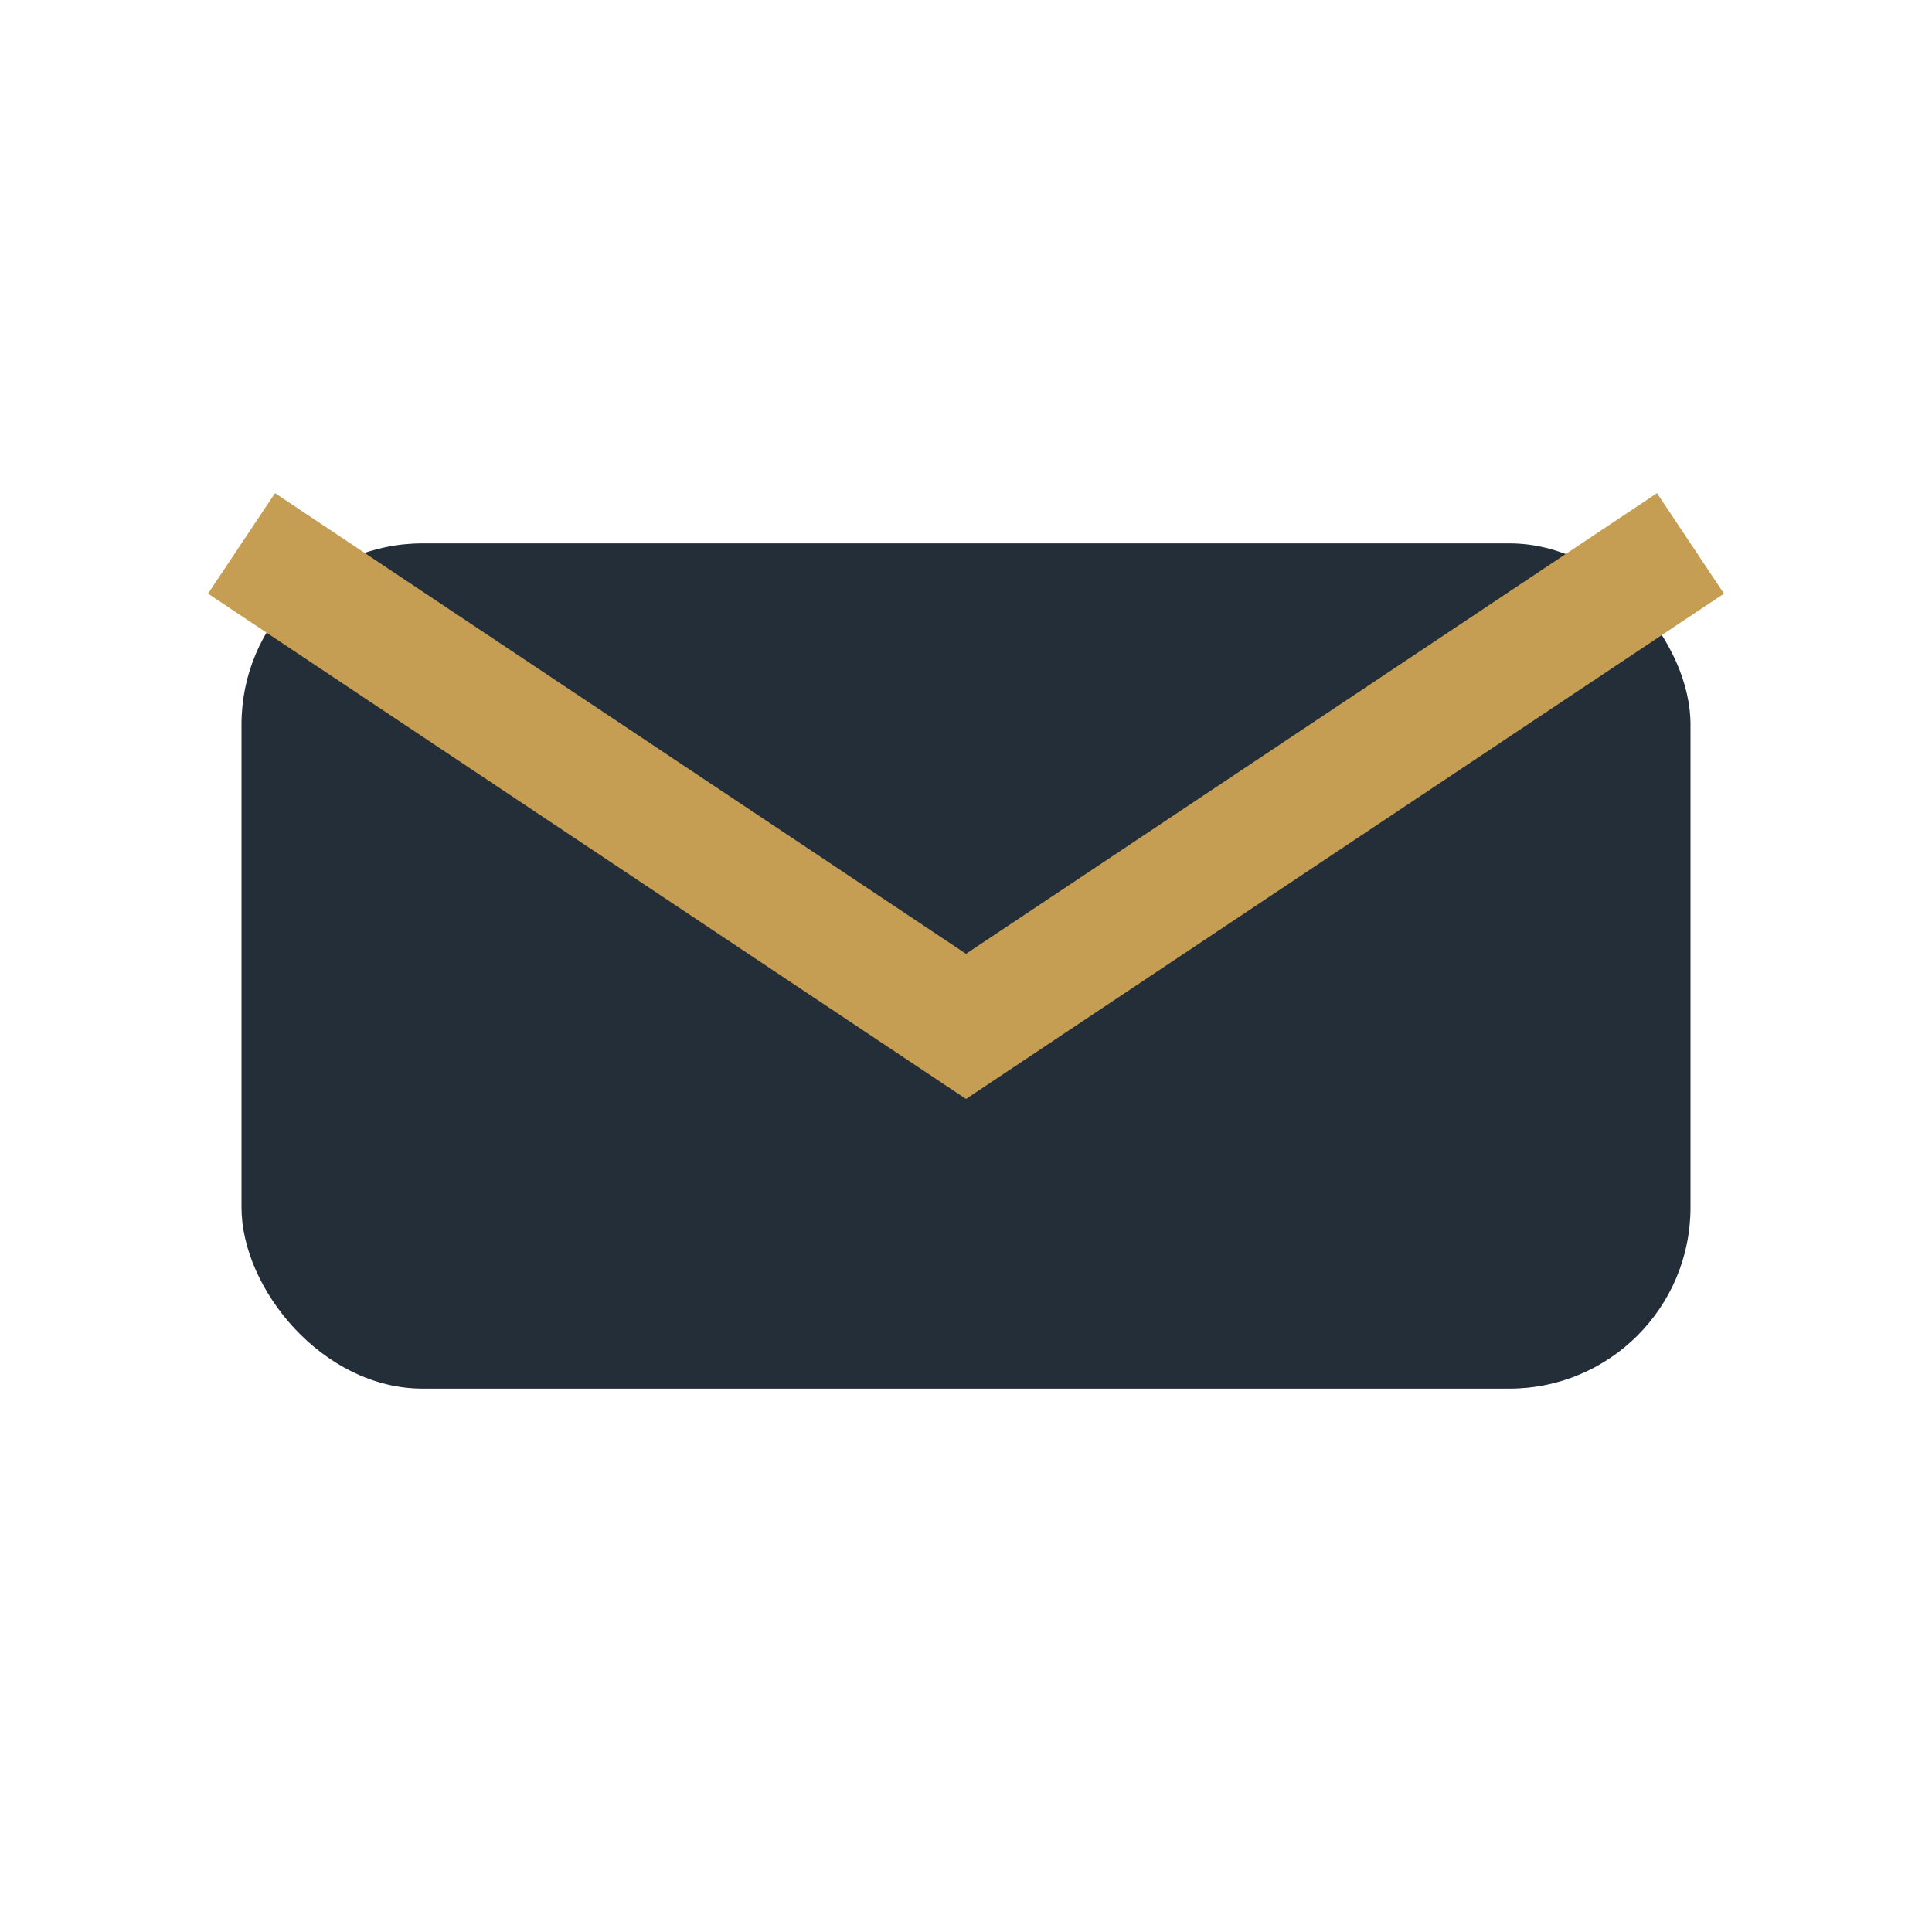
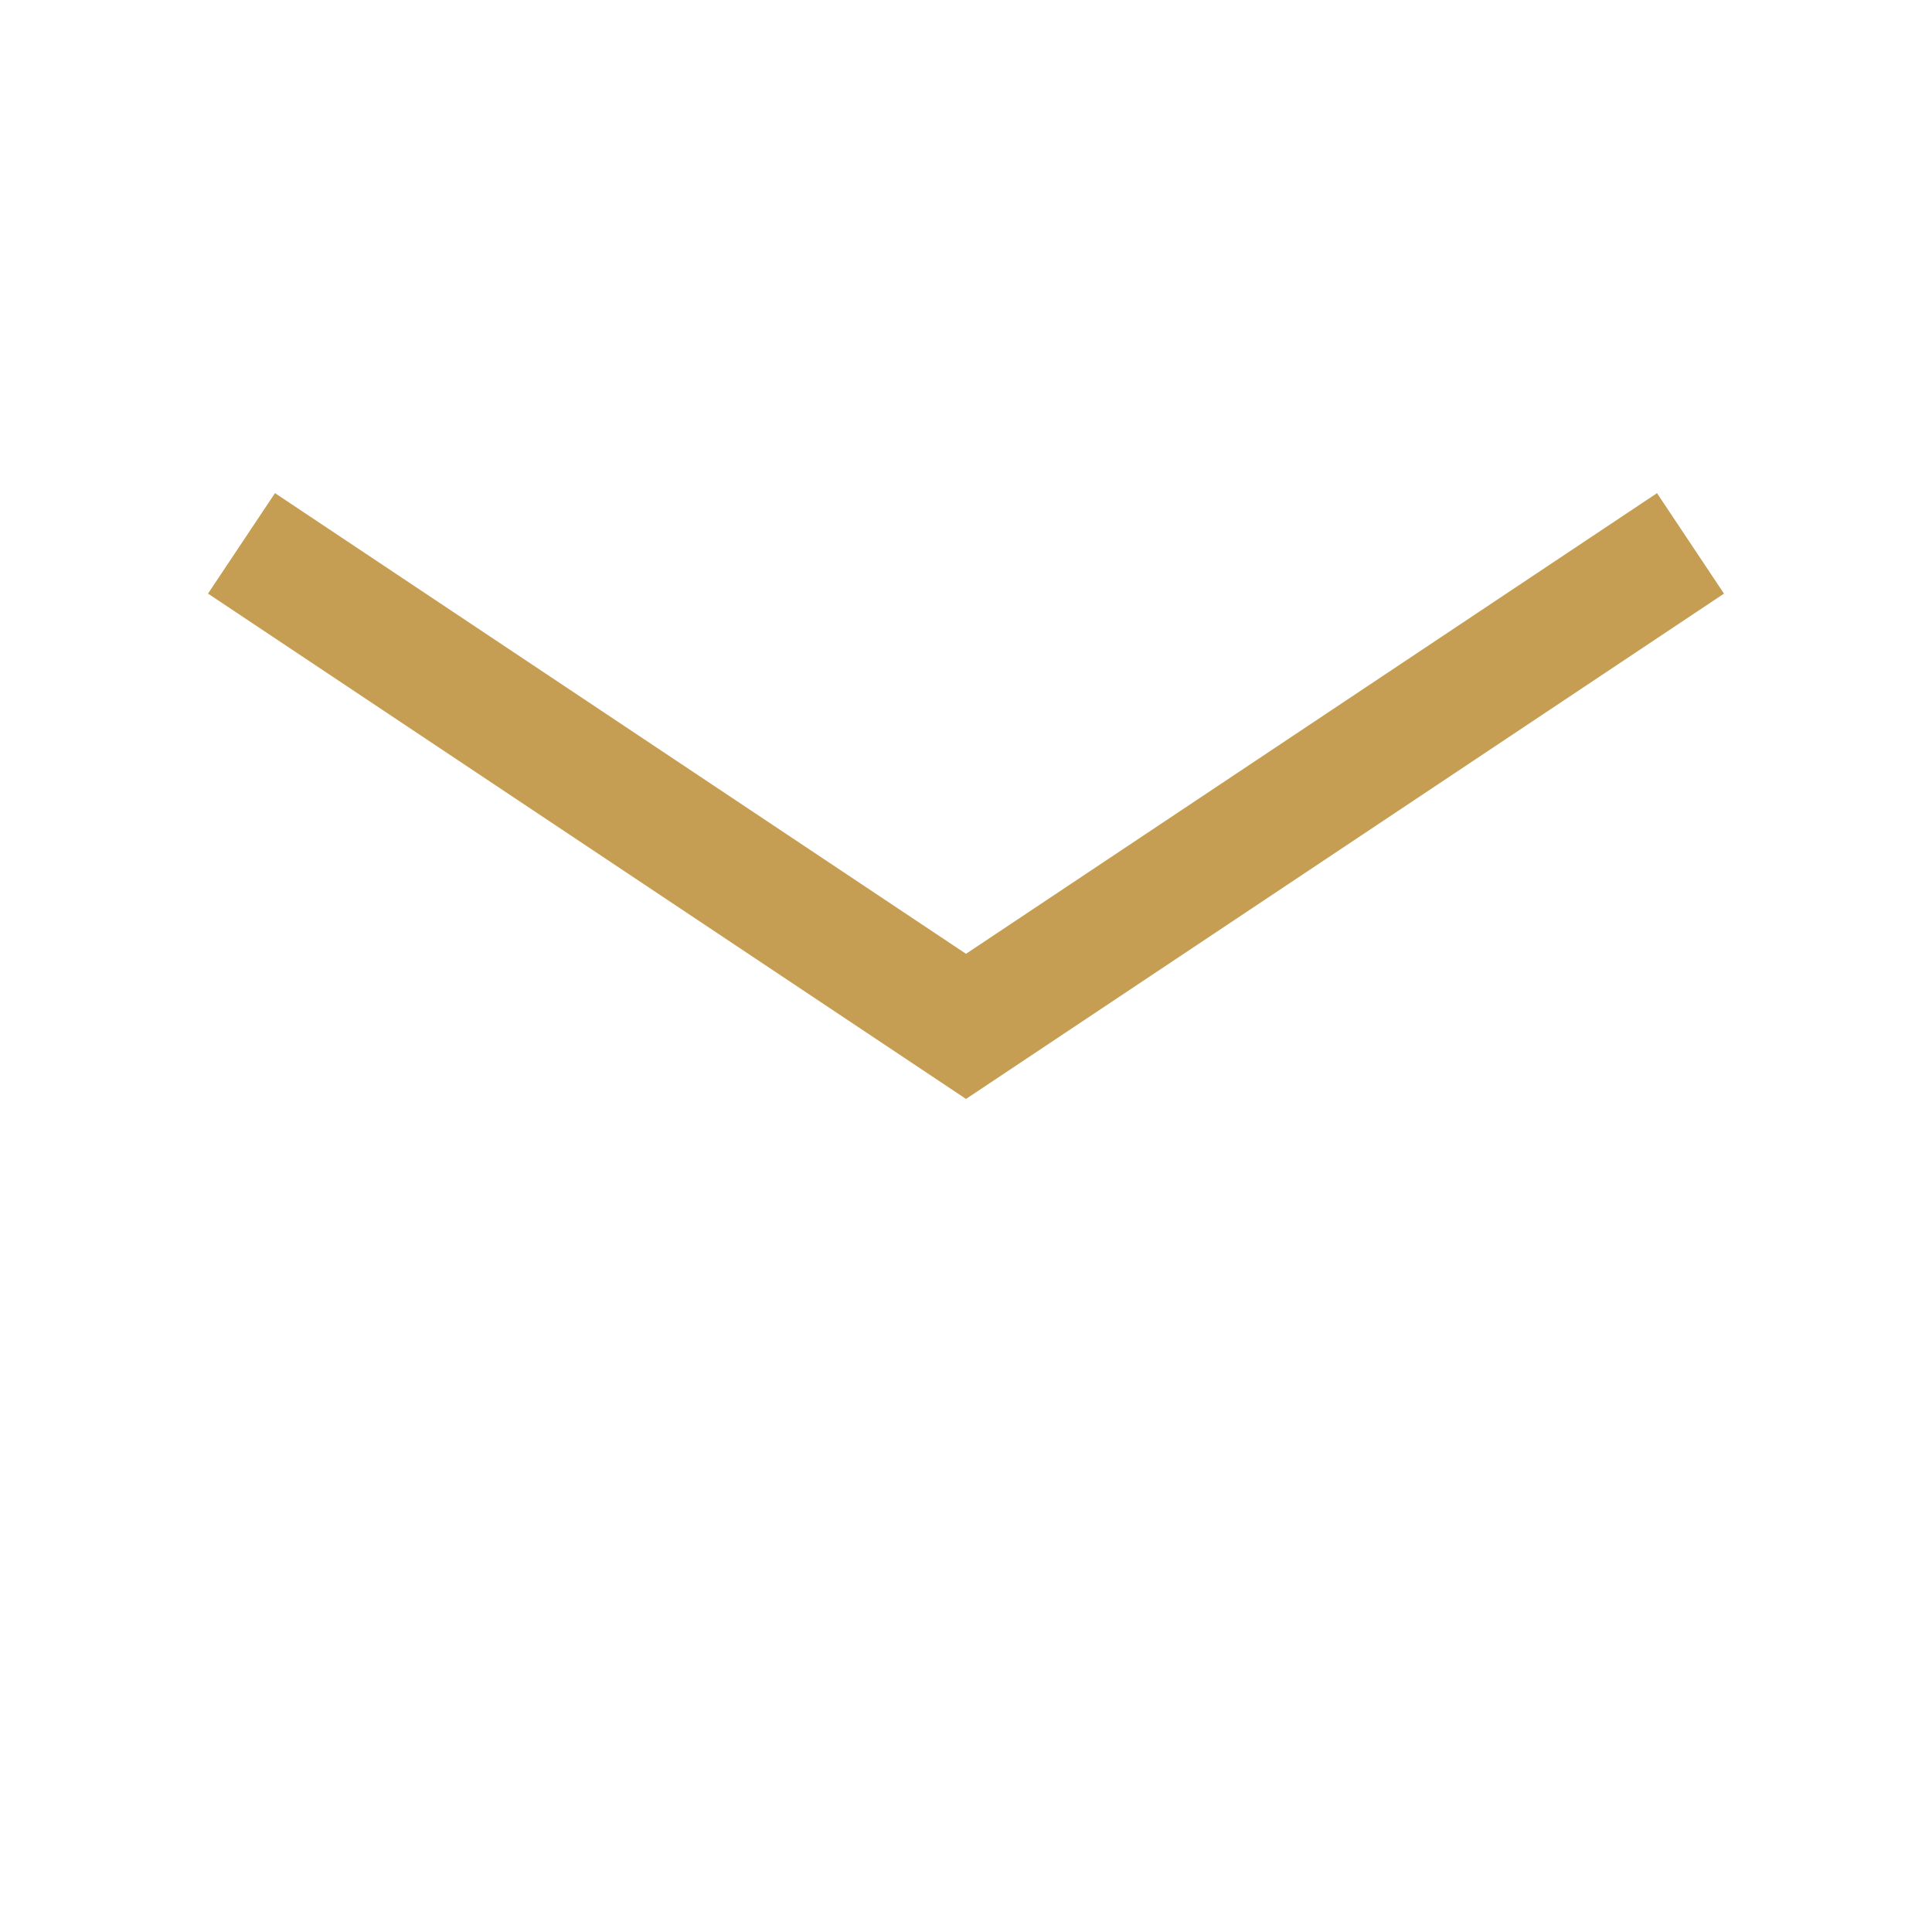
<svg xmlns="http://www.w3.org/2000/svg" width="32" height="32" viewBox="0 0 32 32">
-   <rect x="4" y="9" width="24" height="14" rx="3" fill="#242E38" />
  <path d="M4 9l12 8 12-8" stroke="#C69E53" stroke-width="2" fill="none" />
</svg>